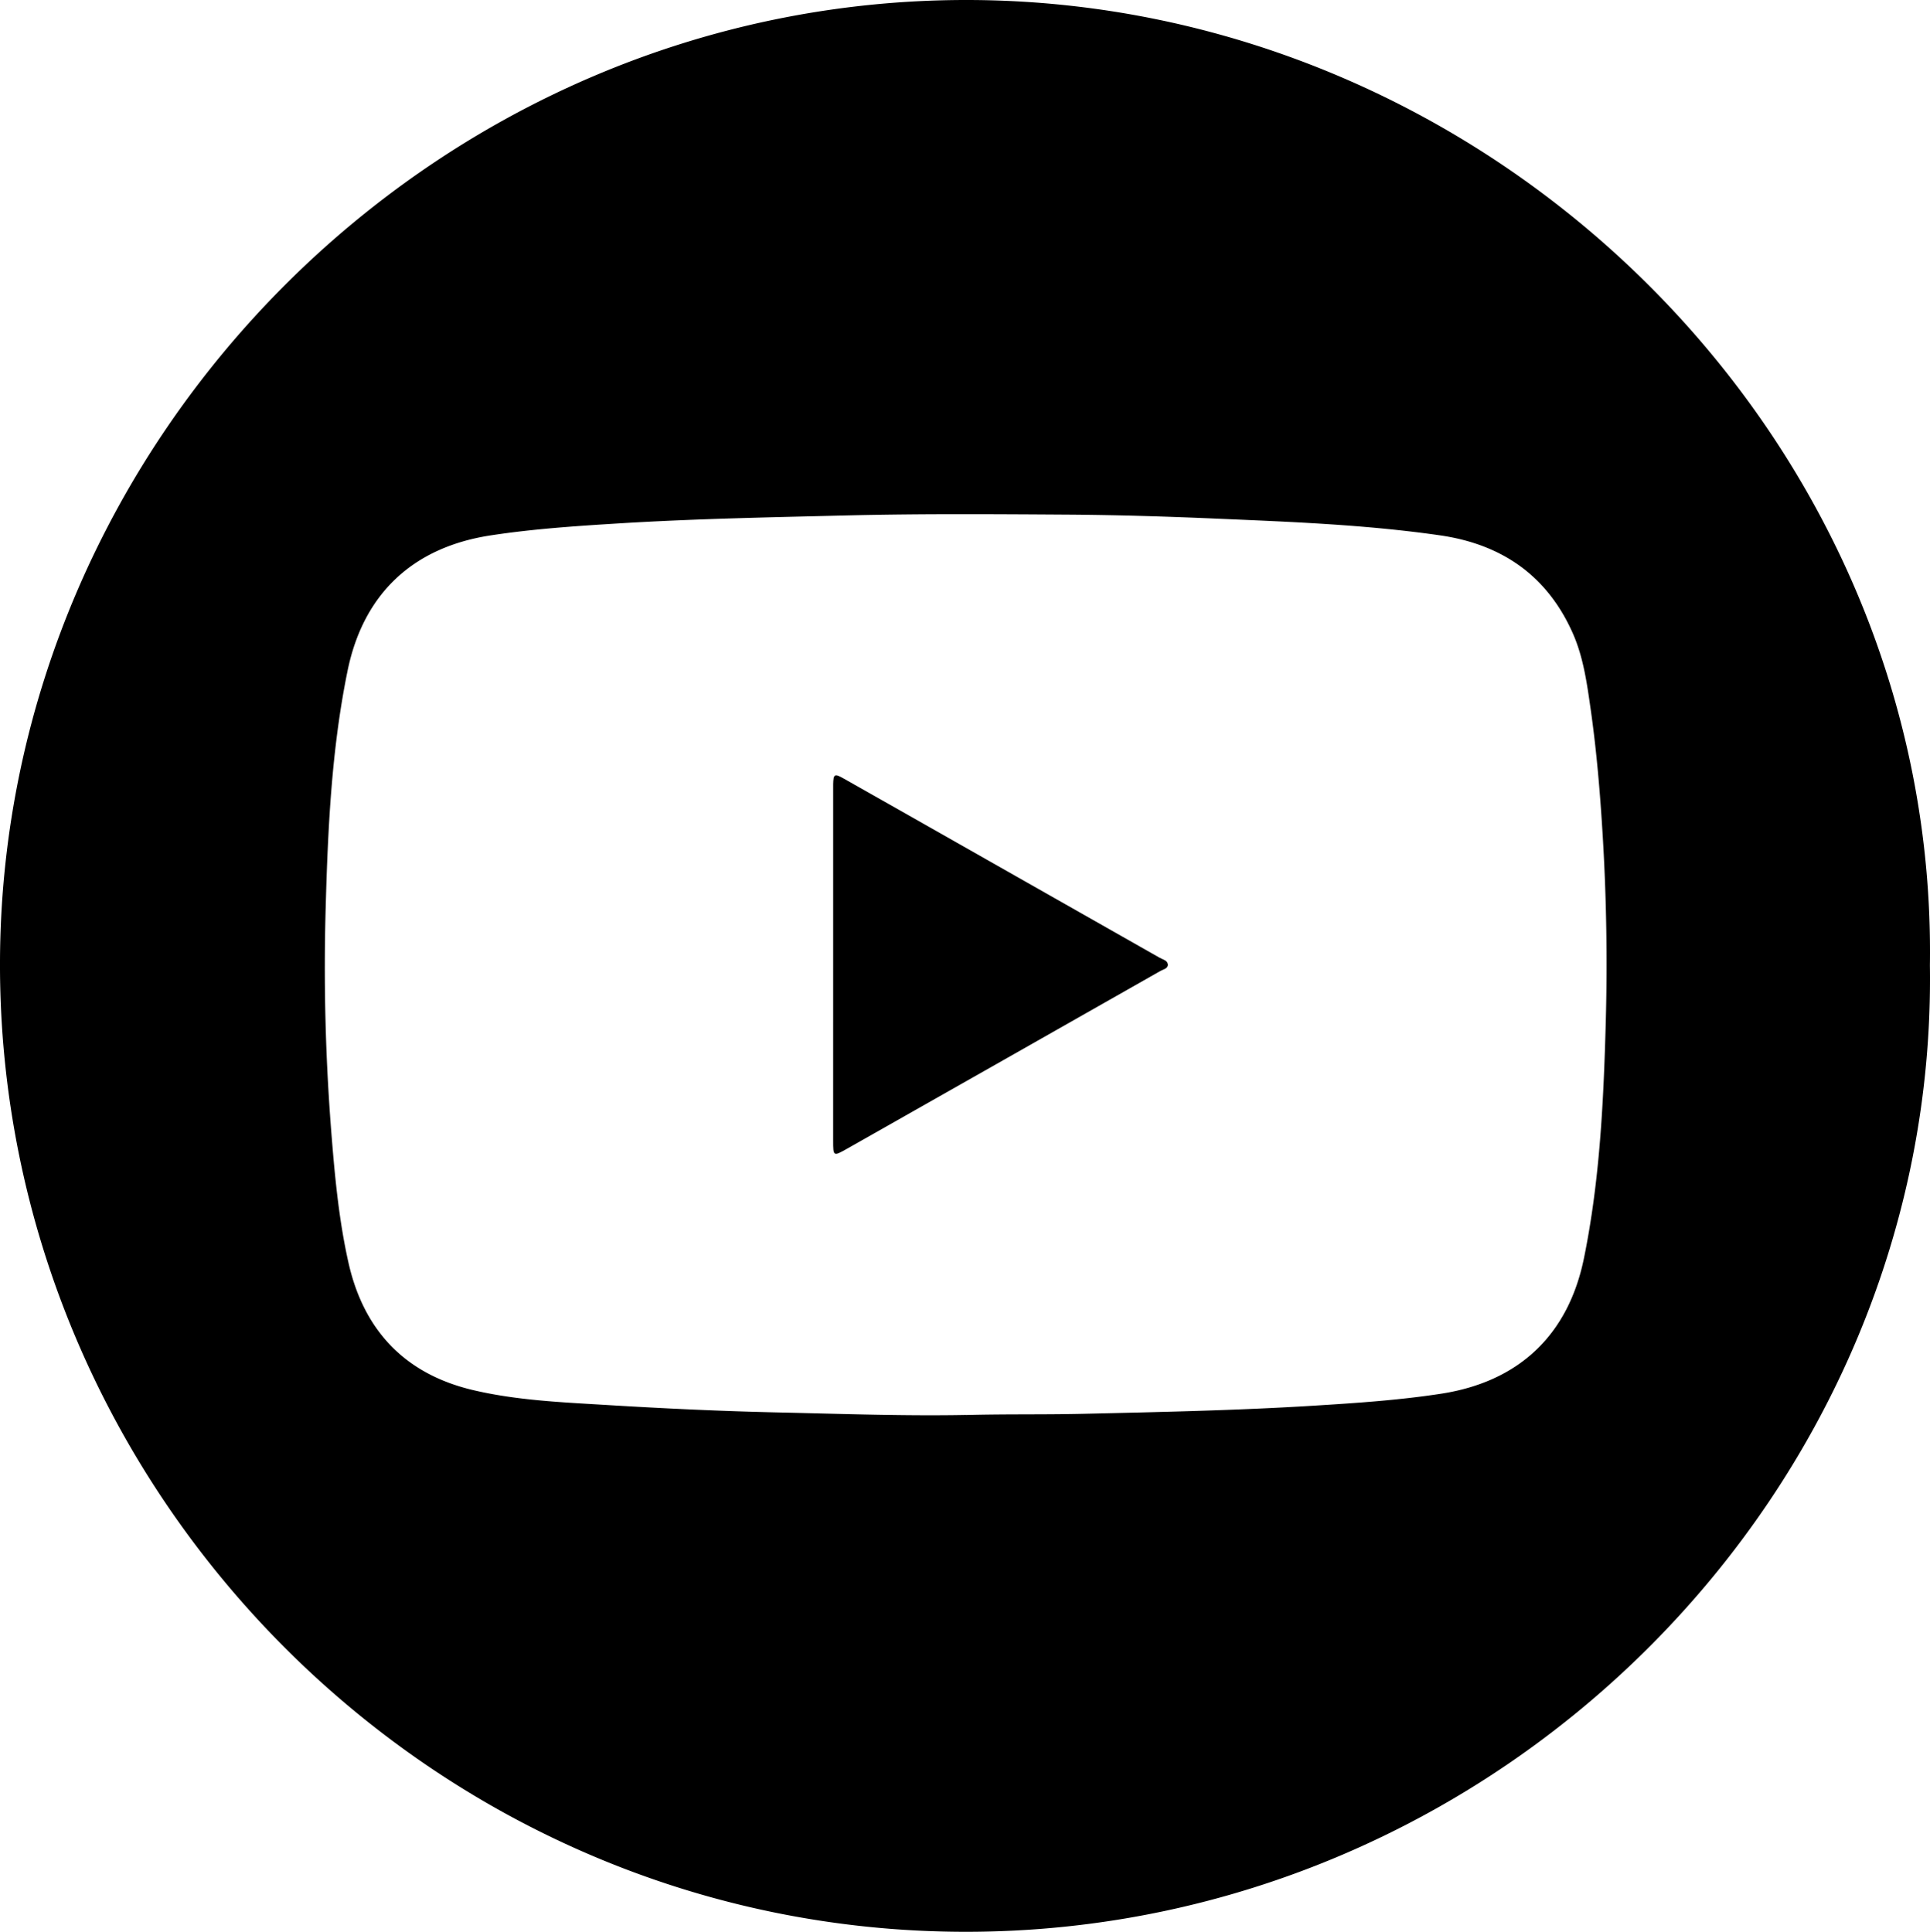
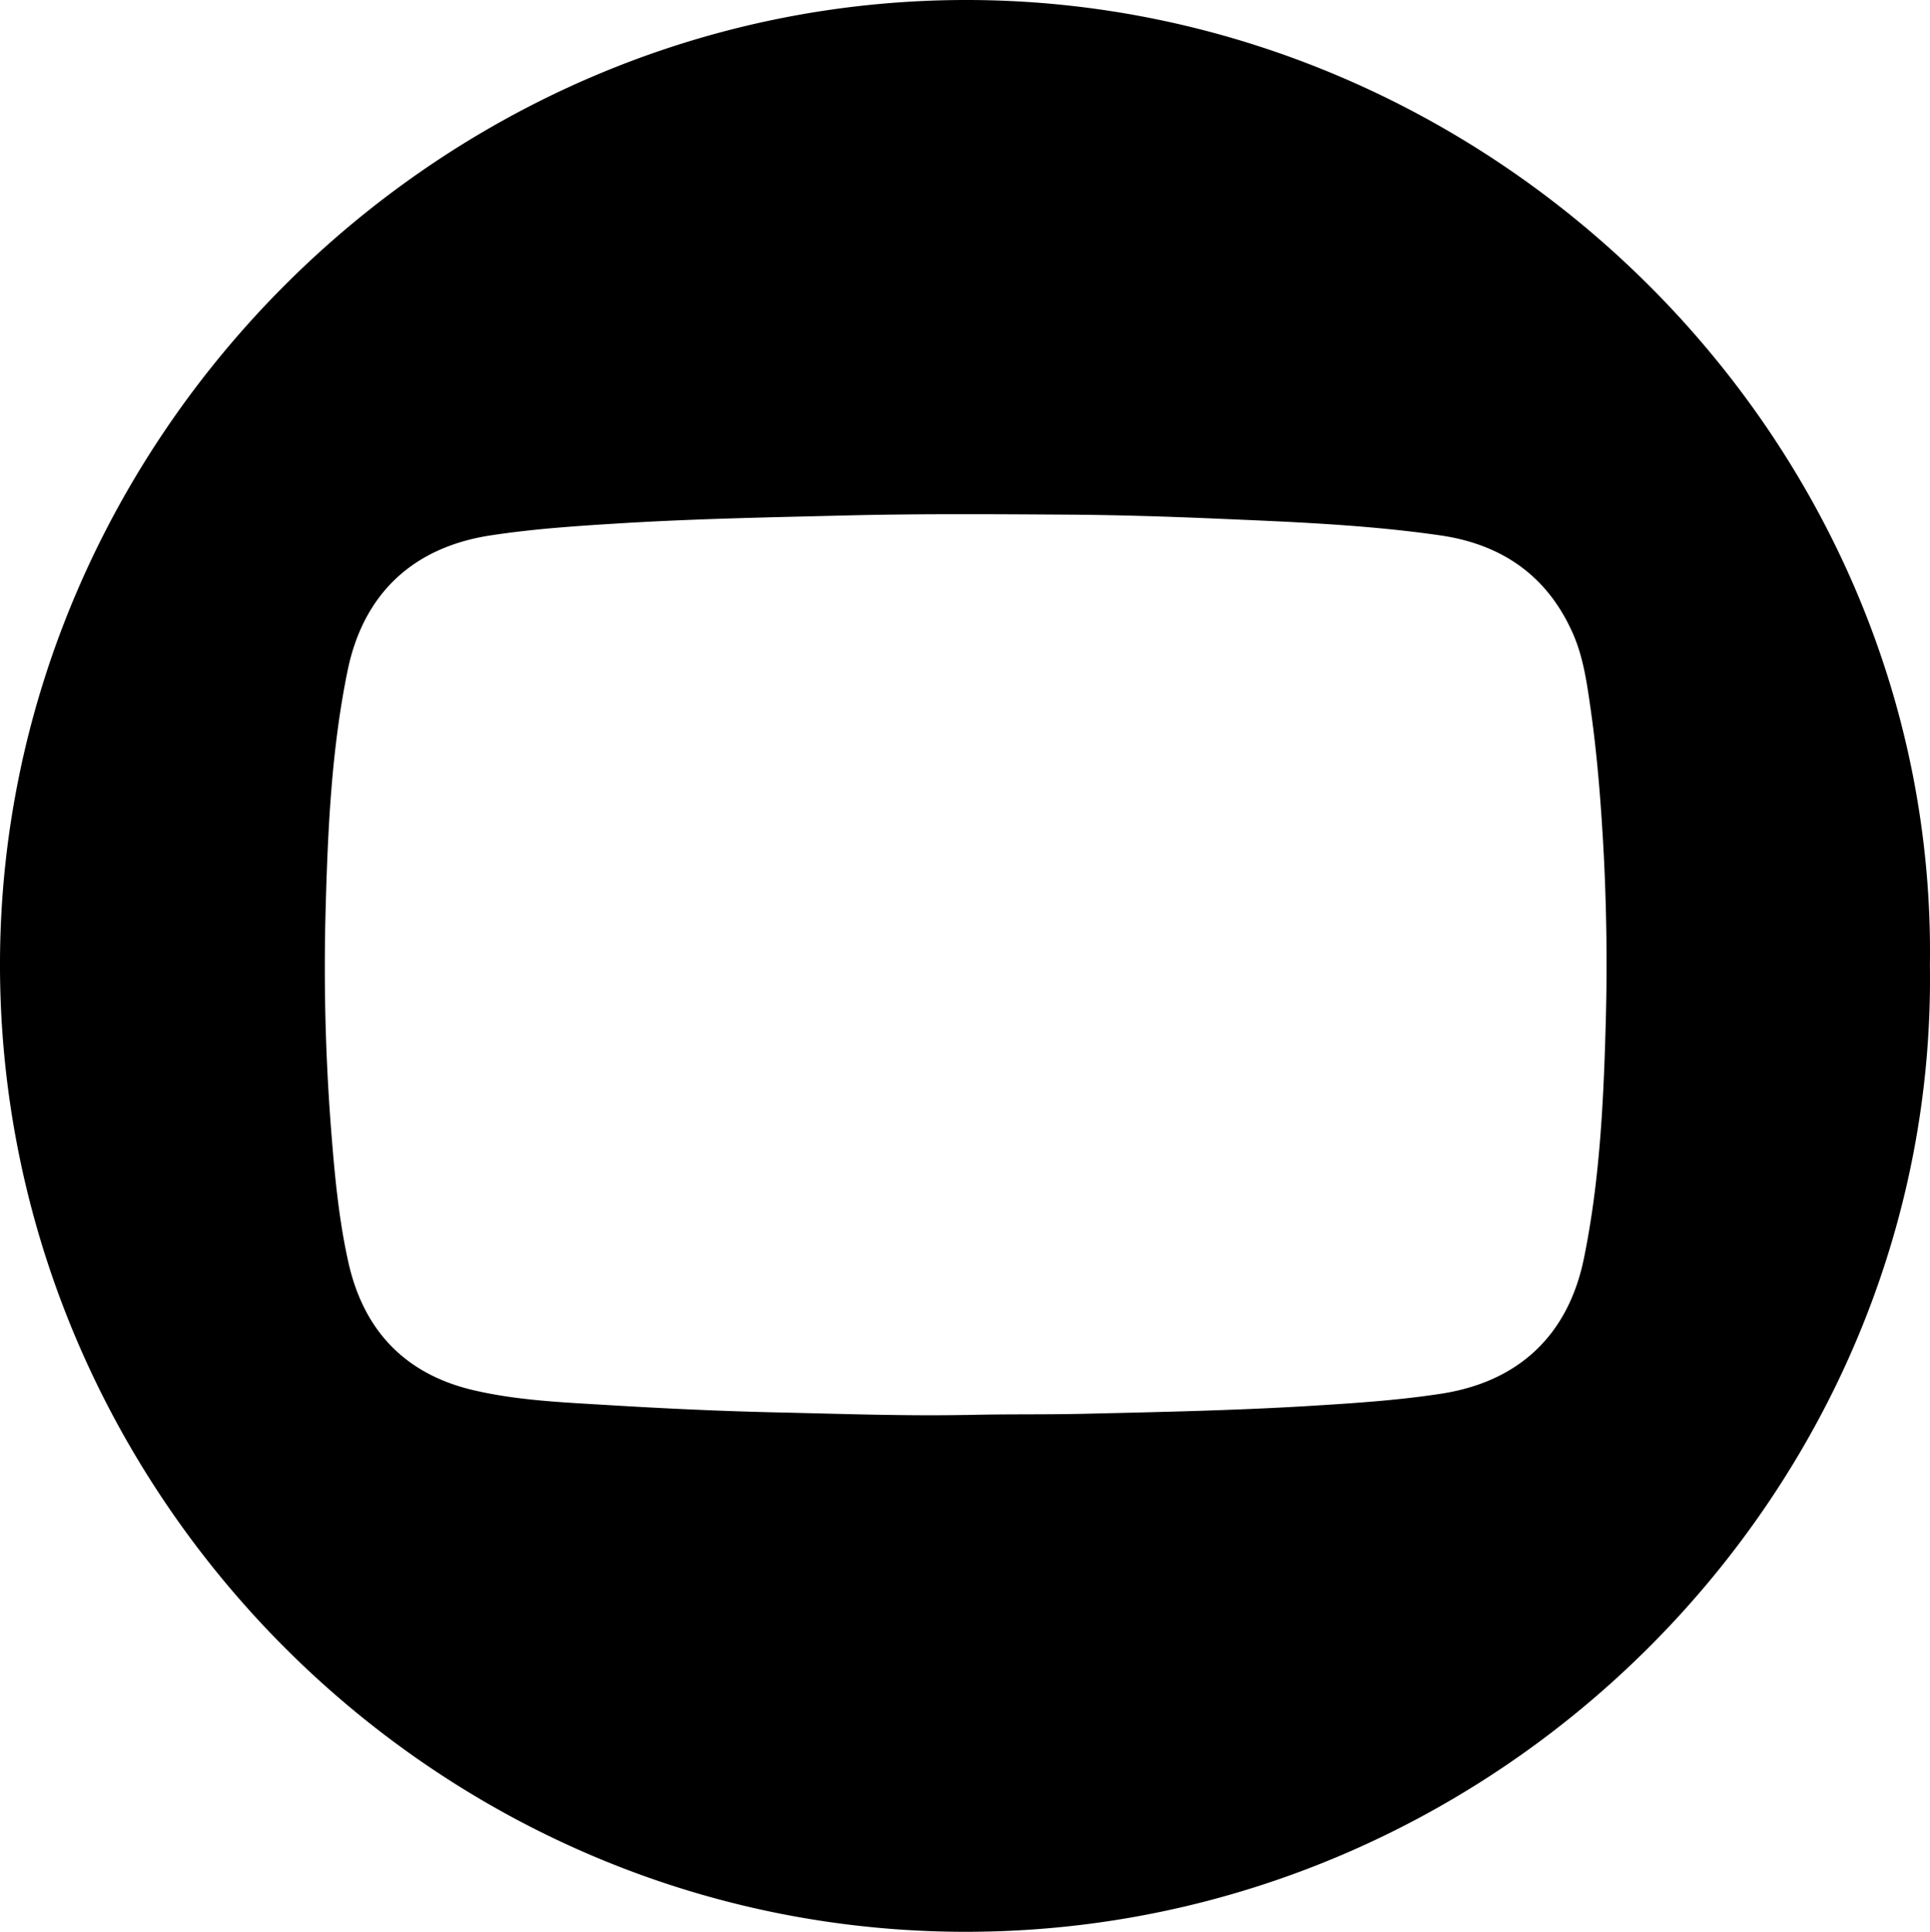
<svg xmlns="http://www.w3.org/2000/svg" viewBox="0 0 1021.32 1022.44">
  <path fill="#000000" d="M1021.27 510.92c4.08 277.56-227.69 511.62-510.3 511.52S-1.04 788.52 0 508.69C1 232.16 231.33-.31 512 0c279.02.39 513.39 232.77 509.27 510.92zm-510.23 238c20.64-.56 41.3-.17 62-.64 40.62-.94 81.24-1.77 121.81-4.28 22.61-1.4 45.21-2.9 67.62-6.33 41.13-6.3 67.38-30.92 75.72-71.69 8.43-41.28 10.41-83.23 11.56-125.19q1.33-49.22-1.62-98.41c-1.35-22.29-3.19-44.5-6.32-66.6-2-13.86-3.83-27.83-9.58-40.75-13.57-30.49-37.64-47-70.26-51.69-39-5.61-78.24-7.12-117.49-8.8-26.33-1.15-52.68-1.96-78.95-2.15-38.82-.24-77.63-.53-116.46.4-40.63 1-81.25 1.74-121.82 4.25-22.61 1.39-45.21 2.9-67.61 6.33-41.14 6.29-67.39 30.92-75.72 71.68-8.44 41.28-10.42 83.24-11.57 125.19a1110.15 1110.15 0 0 0 2.77 116.36c1.87 24.09 4 48.17 9.3 71.77 8.07 35.86 30 58.89 65.93 67.36 23.25 5.48 47.17 6.45 70.92 7.9 30.41 1.85 60.86 3.29 91.31 3.94 32.81.73 65.62 1.92 98.46 1.32z" />
-   <path fill="#000000" d="M440.9 510.58v-91.49-4c.12-5.38.71-5.76 5.32-3.17q17.42 9.81 34.79 19.7 66.3 37.61 132.58 75.24c1.68.95 4.28 1.47 4.43 3.61s-2.38 2.54-3.89 3.4q-83 47.16-166.06 94.21c-7.11 4-7.18 4-7.18-4.52q-.01-46.49.01-92.98z" />
</svg>